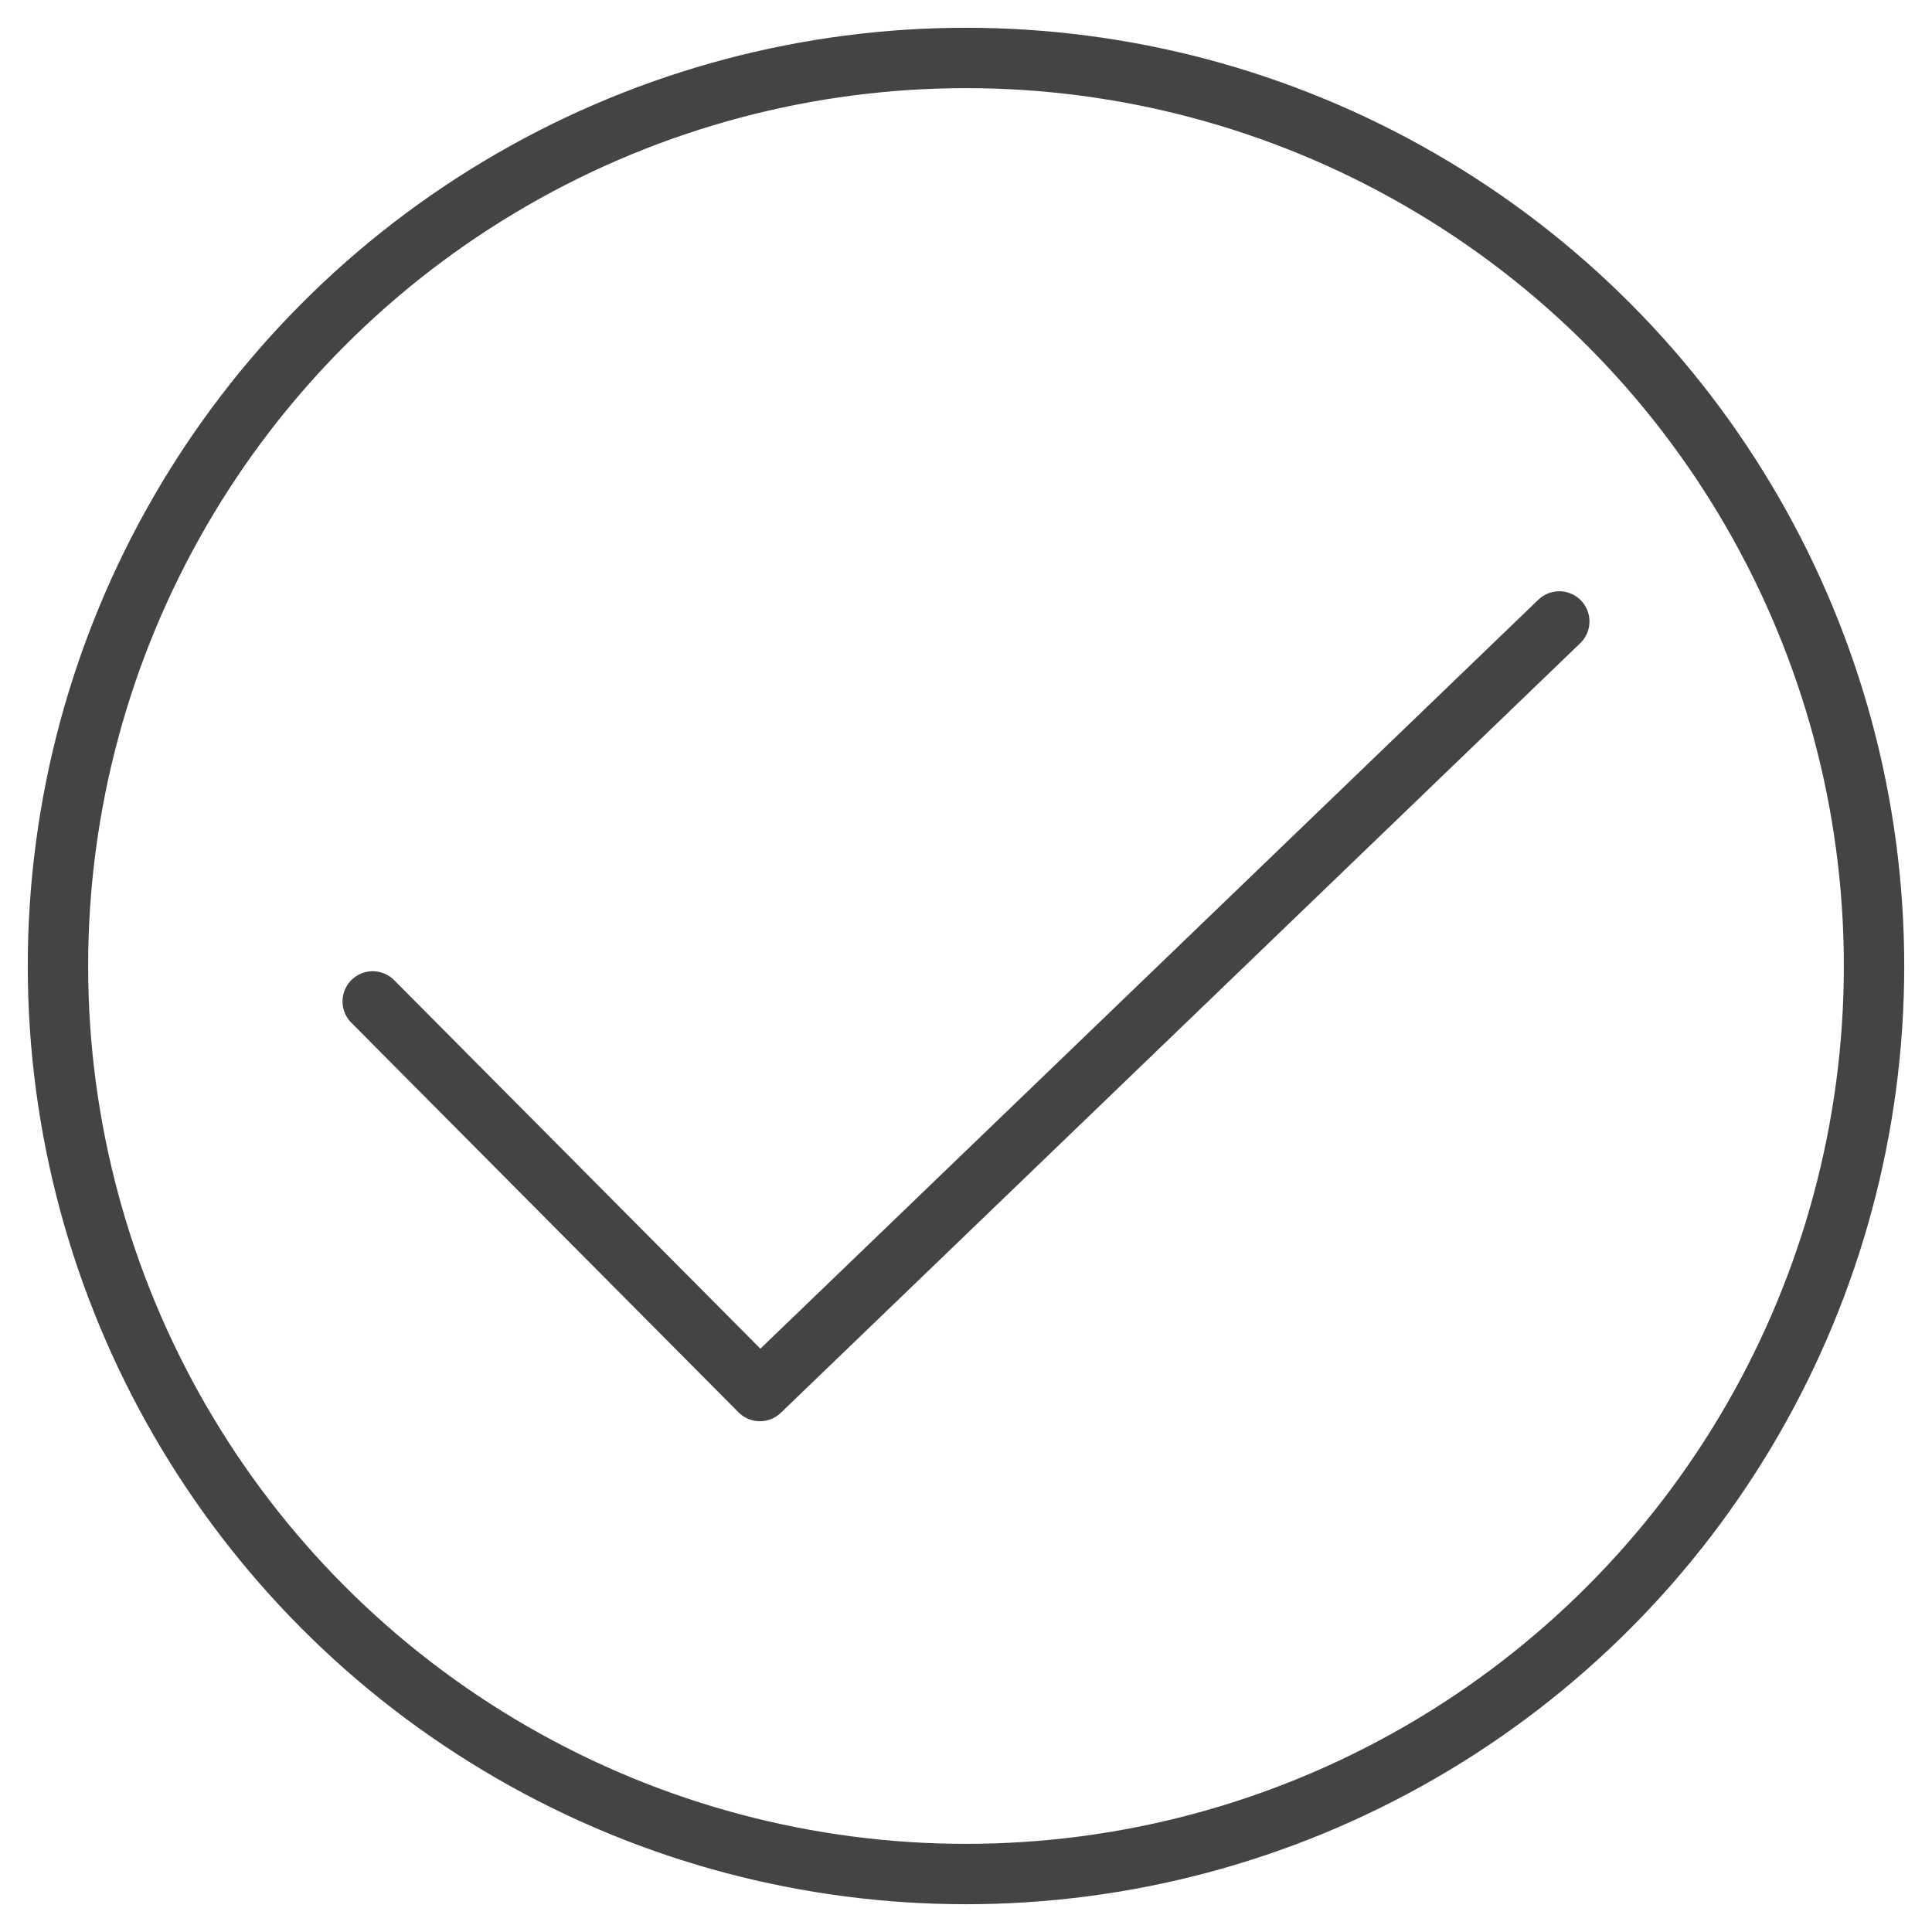
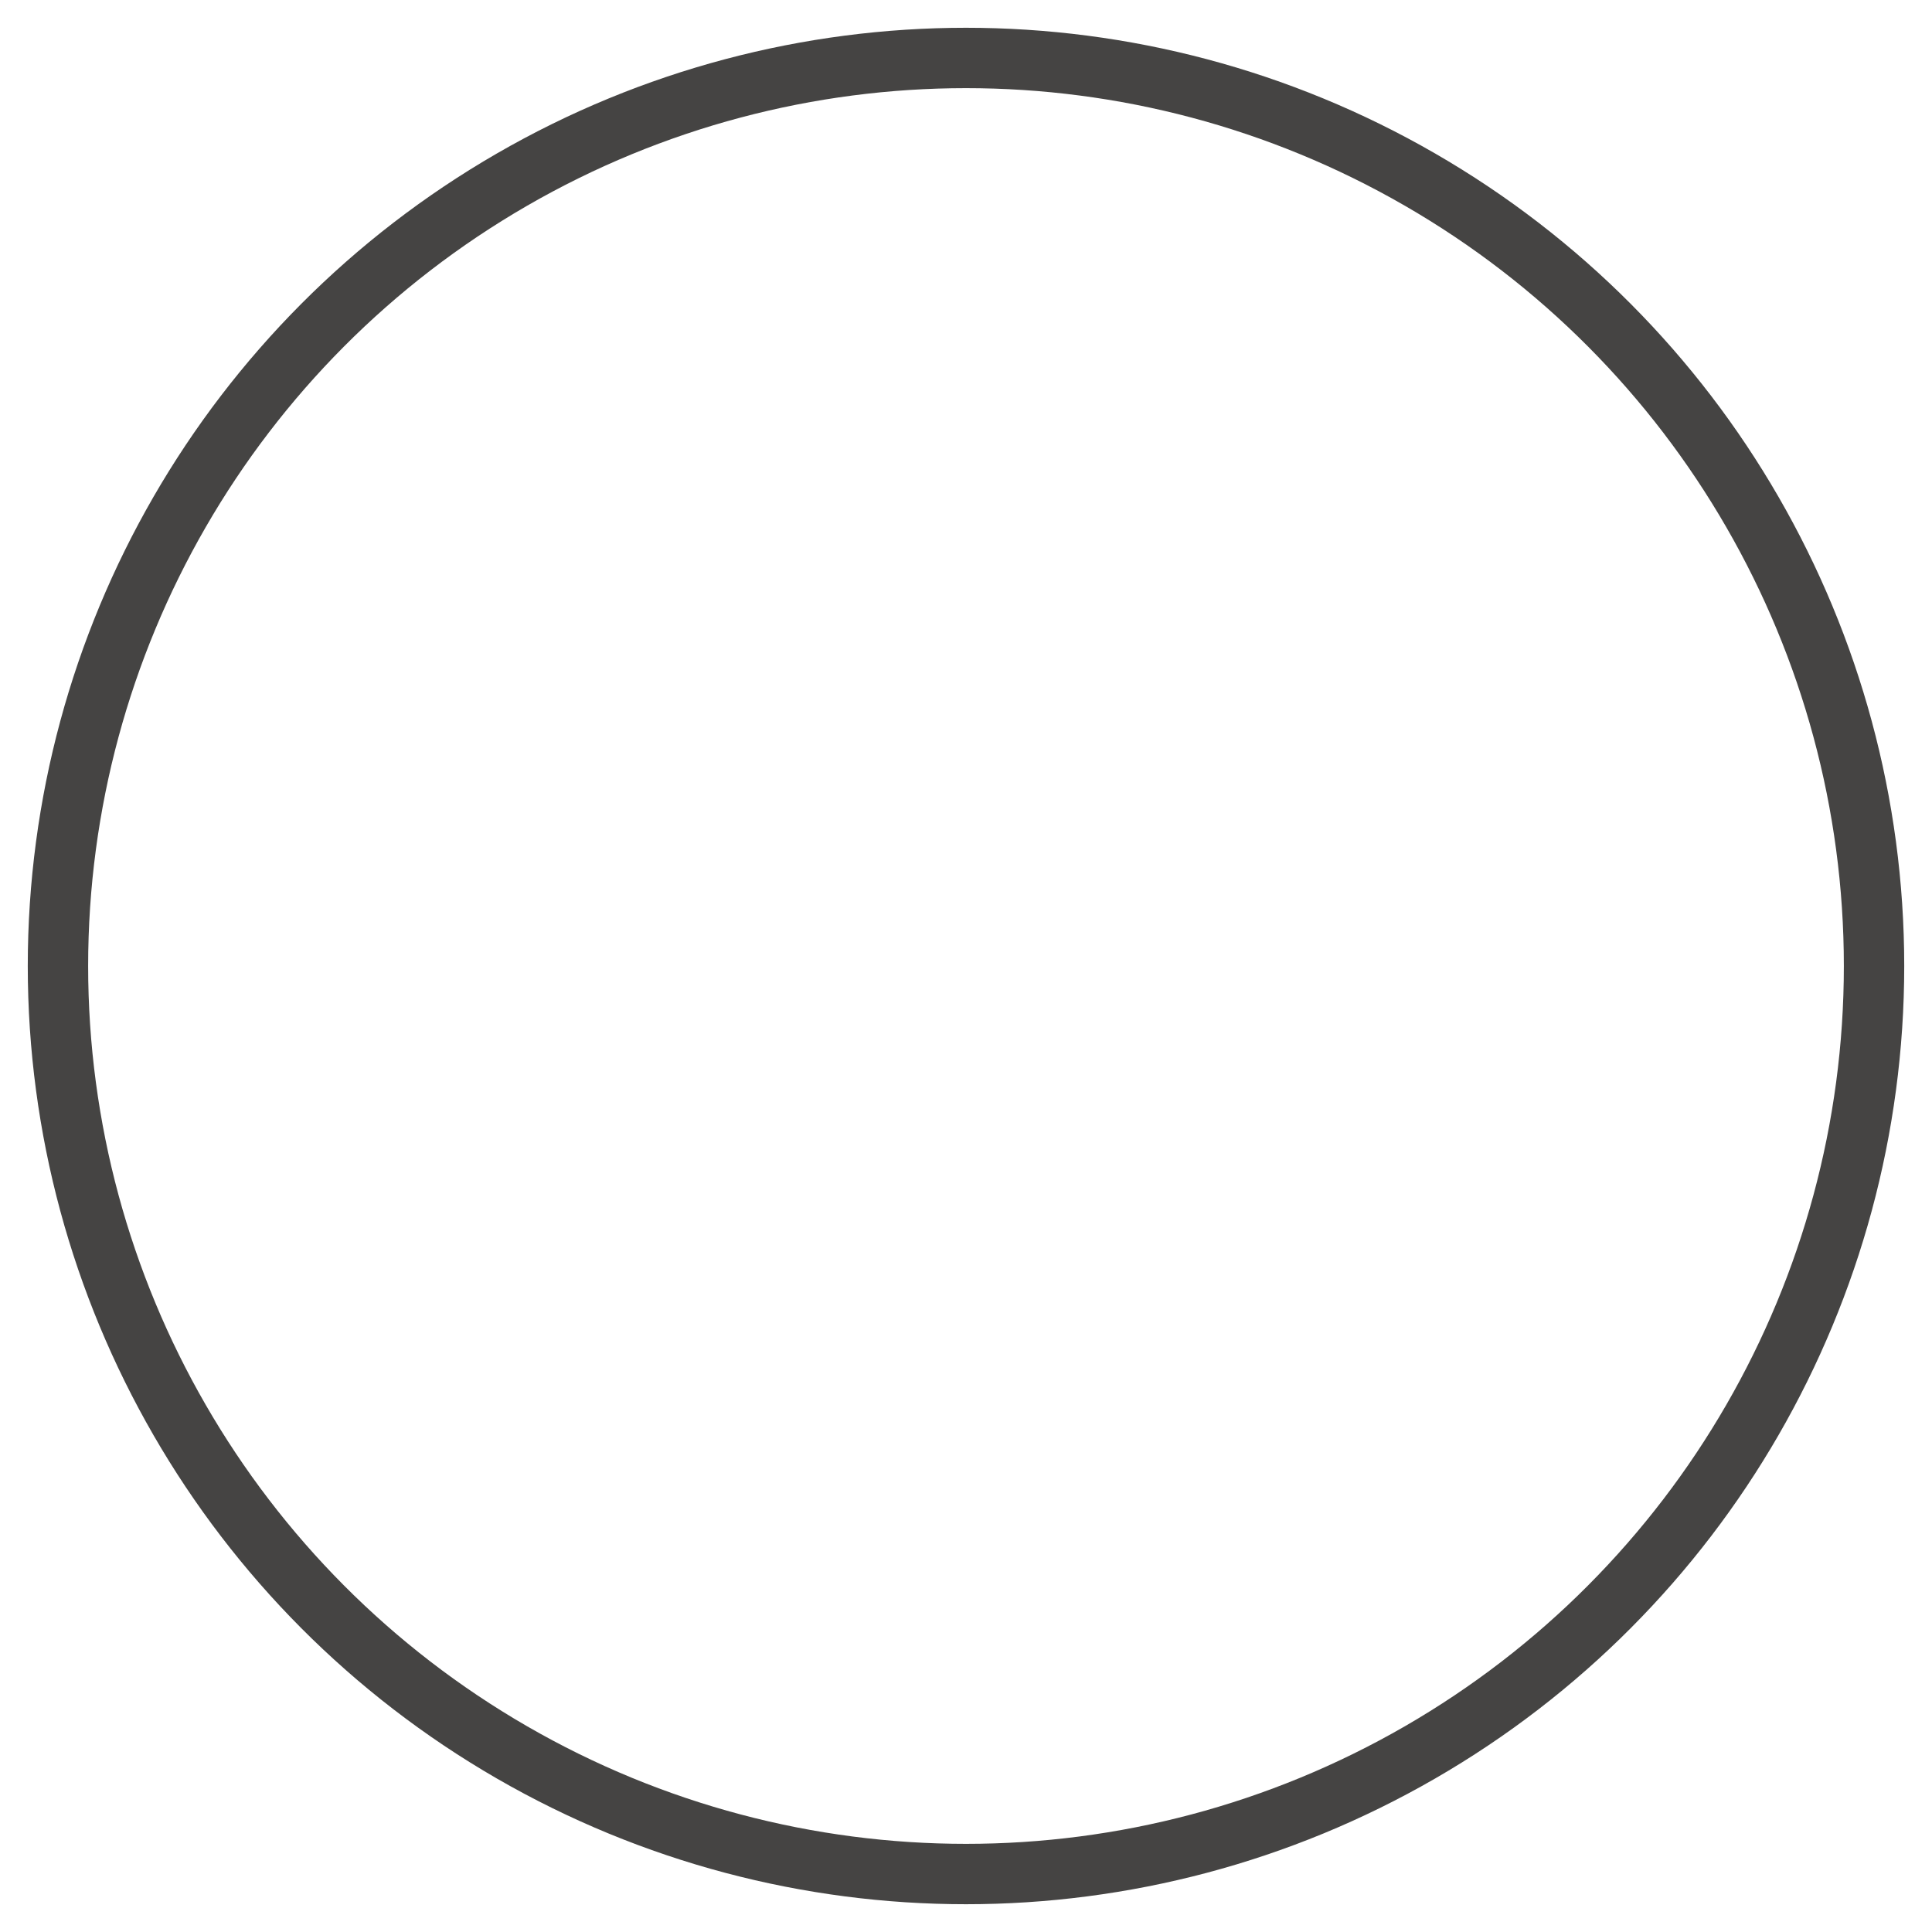
<svg xmlns="http://www.w3.org/2000/svg" viewBox="0 0 24 24" data-name="Ebene 1" id="Ebene_1">
  <defs>
    <style>
      .cls-1 {
        fill: none;
        stroke: #454443;
        stroke-linecap: round;
        stroke-linejoin: round;
        stroke-width: .75px;
      }
    </style>
  </defs>
  <circle r="11.28" cy="12" cx="12" class="cls-1" />
-   <polyline points="4.63 12.44 9.44 17.28 19.37 7.72" class="cls-1" />
</svg>